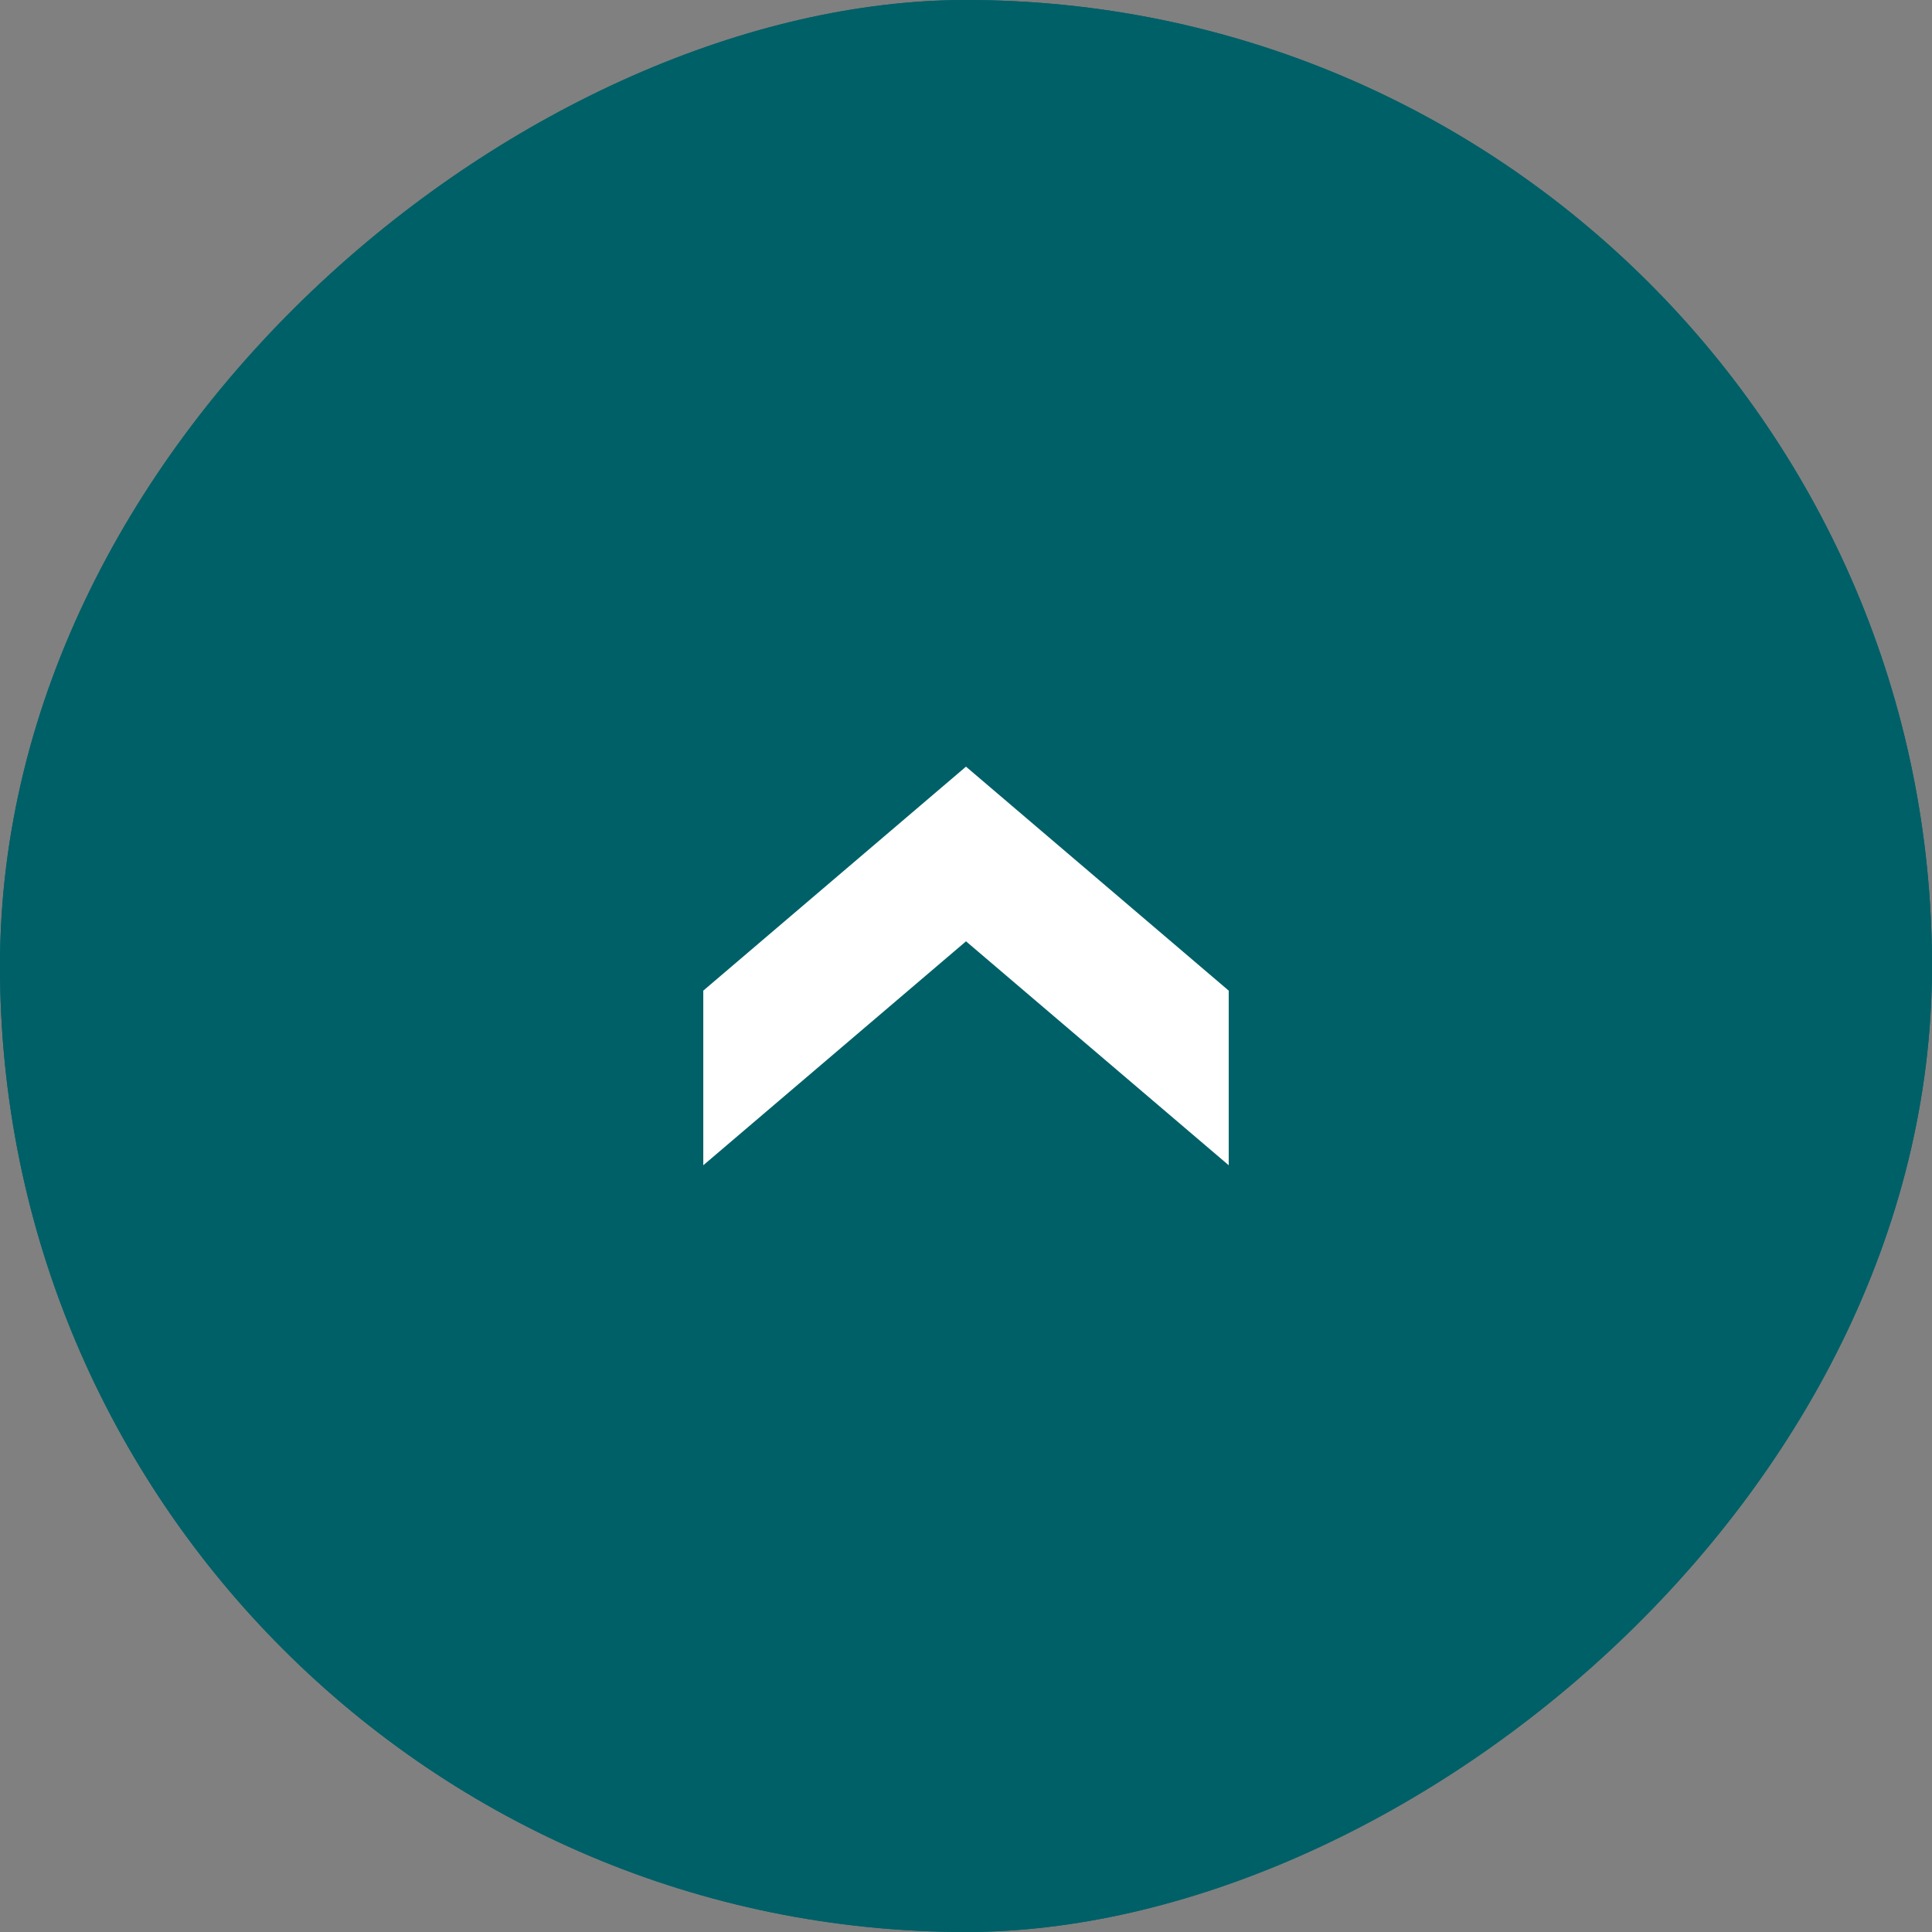
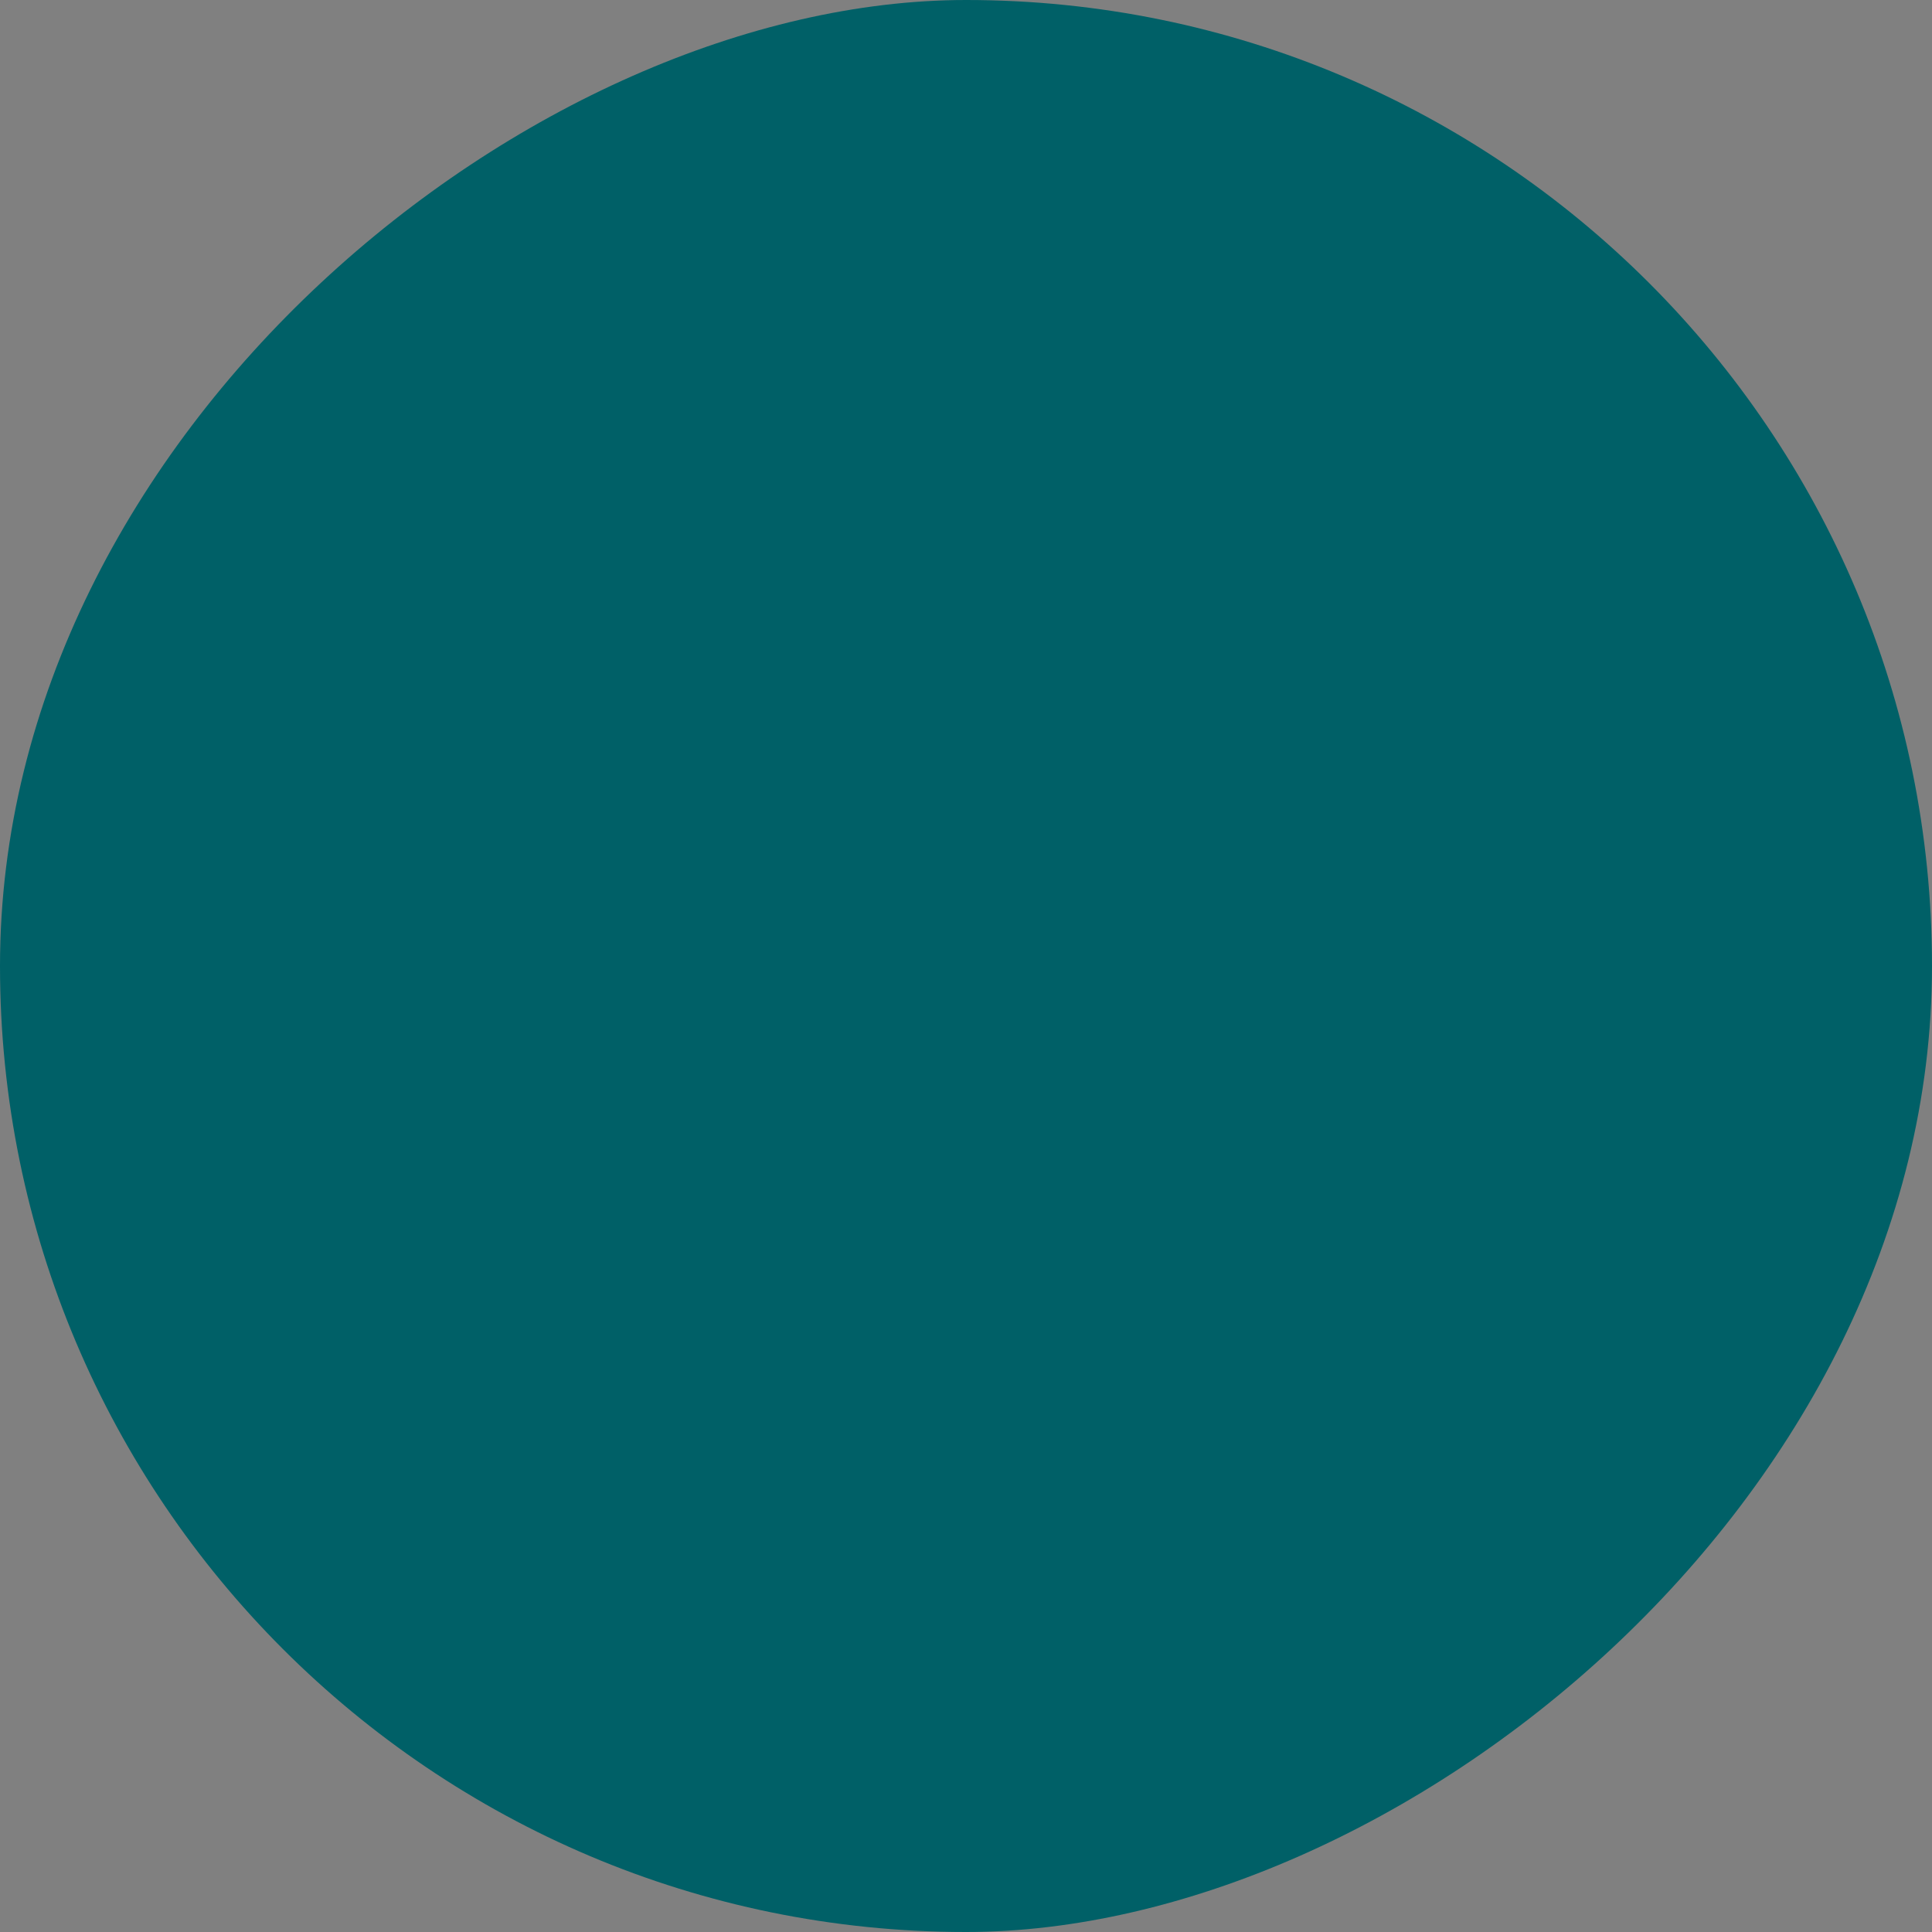
<svg xmlns="http://www.w3.org/2000/svg" width="77.449" height="77.449" viewBox="0 0 77.449 77.449">
  <rect x="0" y="0" width="77.449" height="77.449" fill="#808080" stroke="none" />
  <g id="Group_173877" data-name="Group 173877" transform="translate(77.449) rotate(90)">
    <g id="_" data-name="&lt;" transform="translate(77.449 77.449) rotate(180)">
      <g id="O" transform="translate(0 0)" fill="#006067" stroke="#006067" stroke-linejoin="round" stroke-width="1">
        <rect width="77.449" height="77.449" rx="38.725" stroke="none" />
-         <rect x="0.5" y="0.5" width="76.449" height="76.449" rx="38.225" fill="none" />
      </g>
      <g id="Previous" transform="translate(30.737 28.193)">
        <g id="Arrow2" transform="translate(0 0)">
-           <path id="Union_1" data-name="Union 1" d="M7,21.063l8.979-10.532L7,0H0L8.977,10.532,0,21.063Z" fill="#fff" stroke="rgba(0,0,0,0)" stroke-miterlimit="10" stroke-width="1" />
-         </g>
+           </g>
      </g>
    </g>
  </g>
</svg>